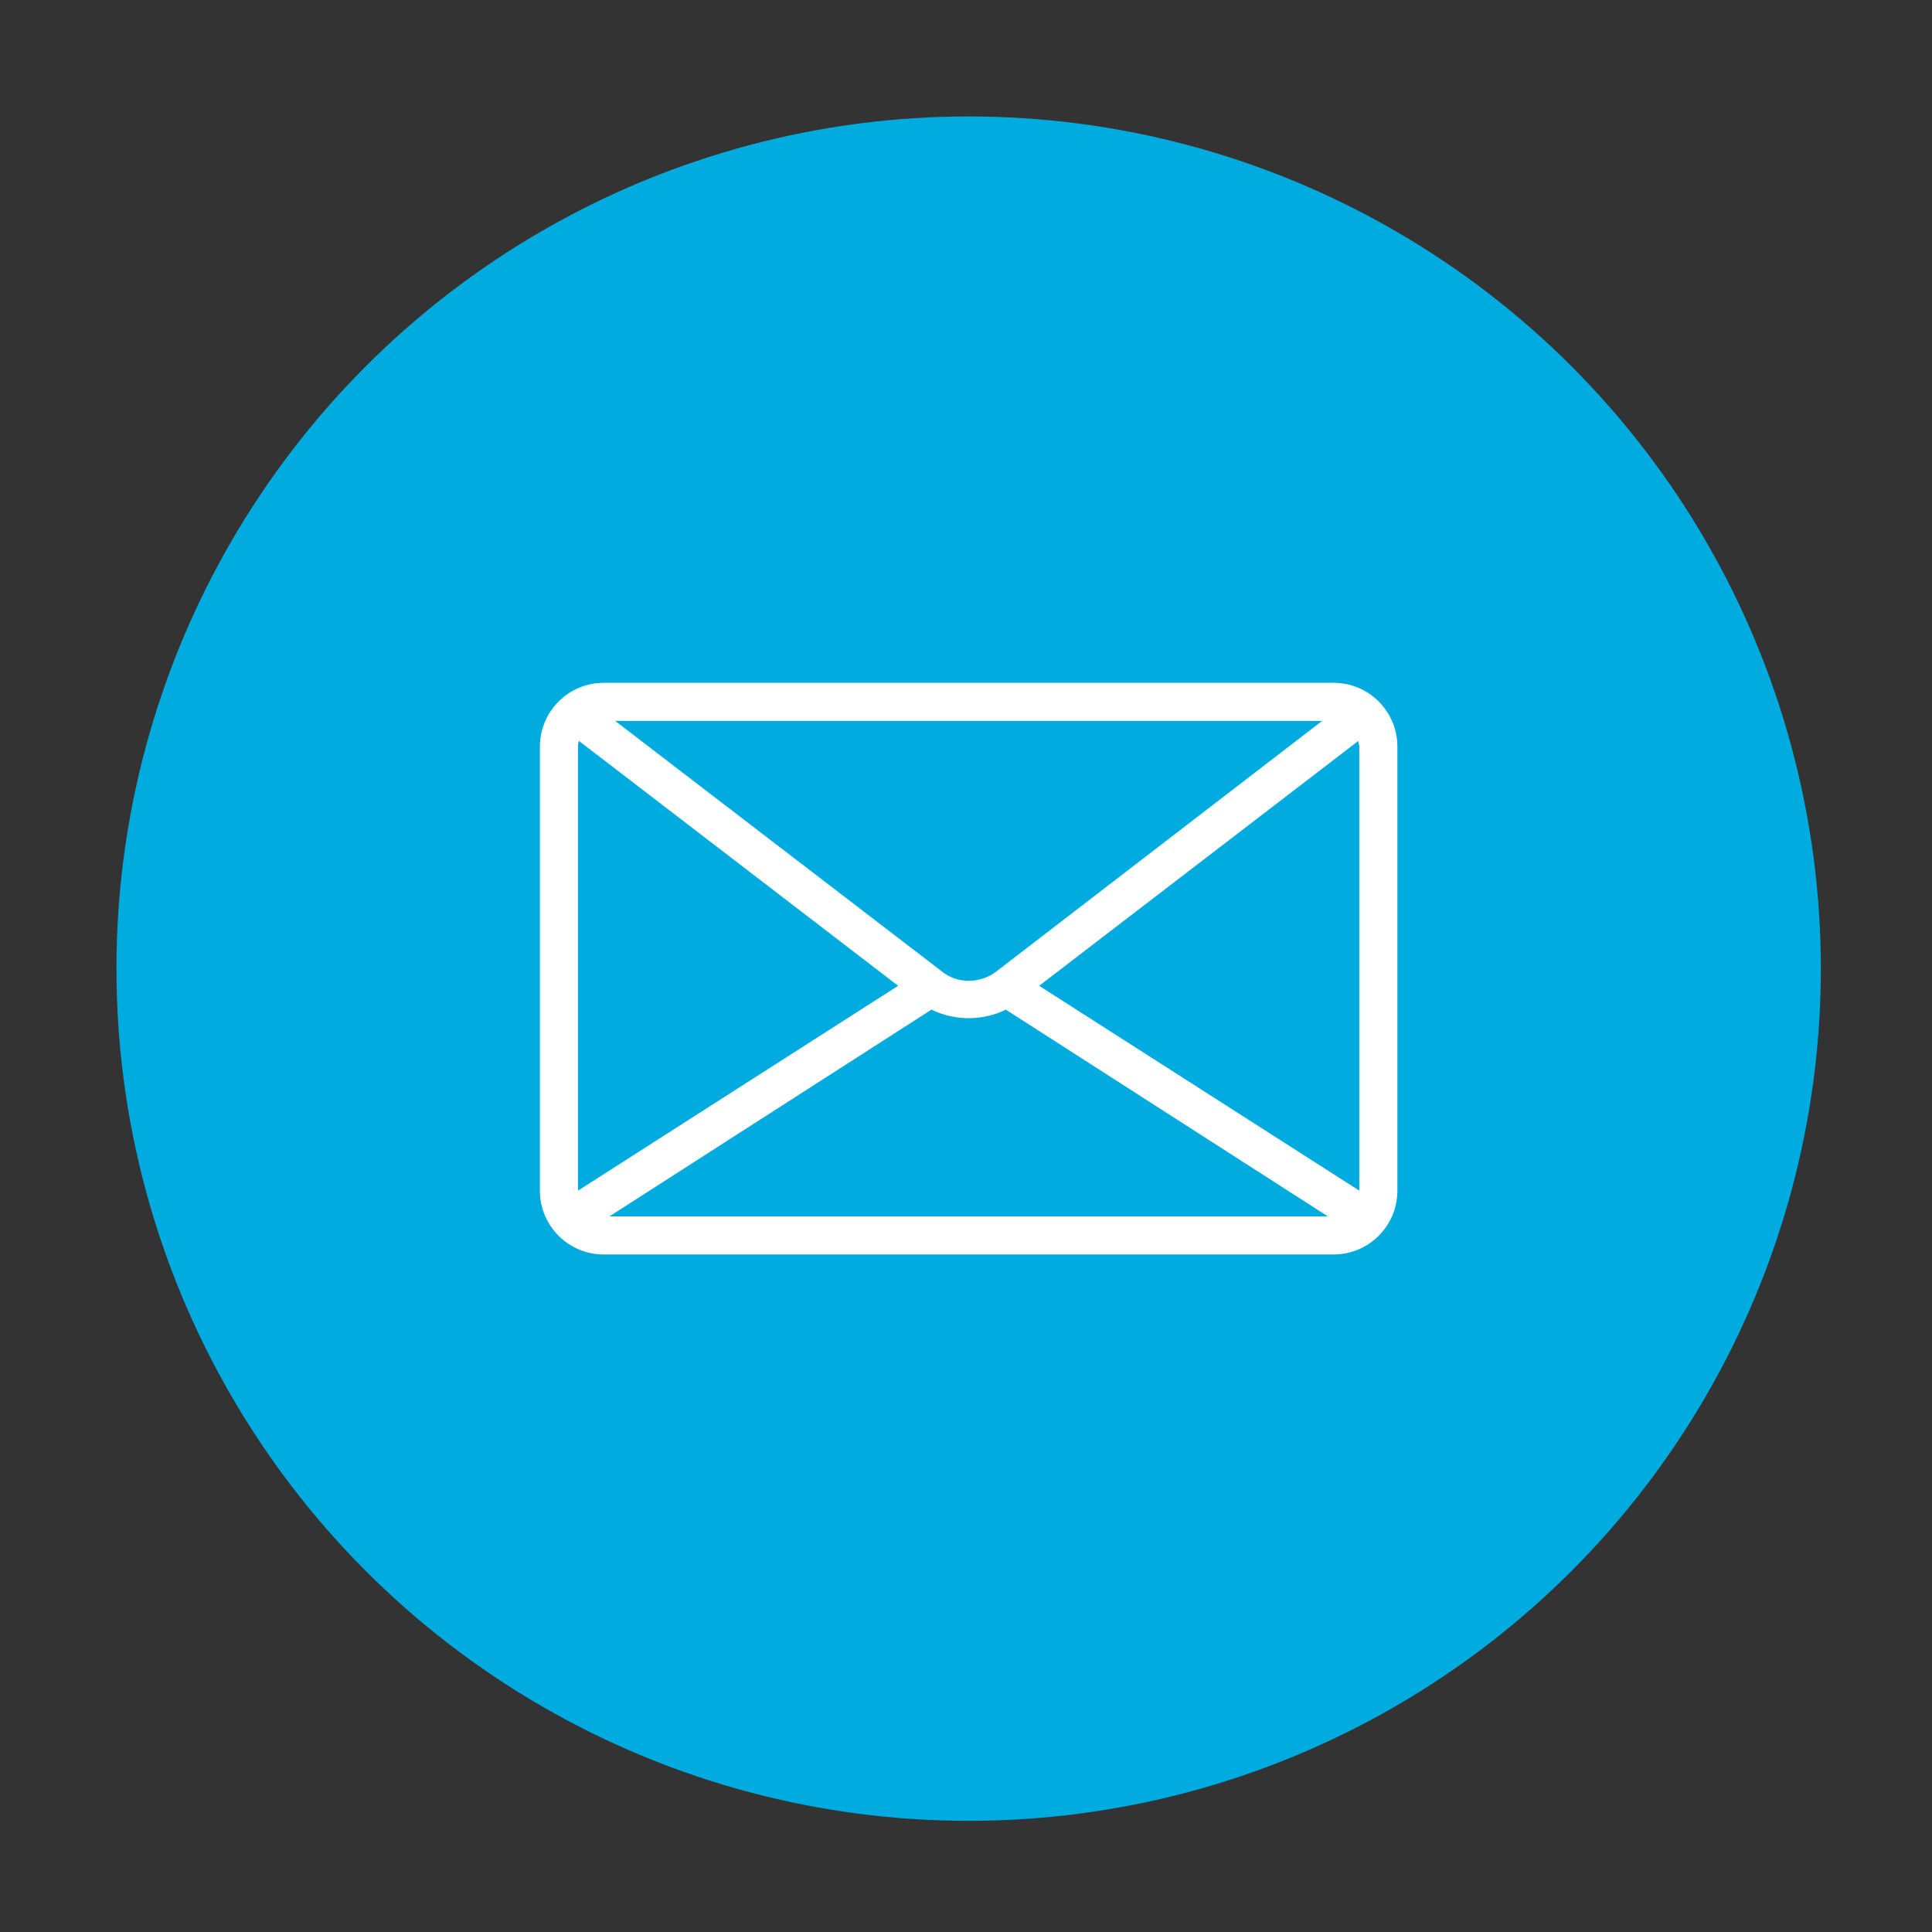
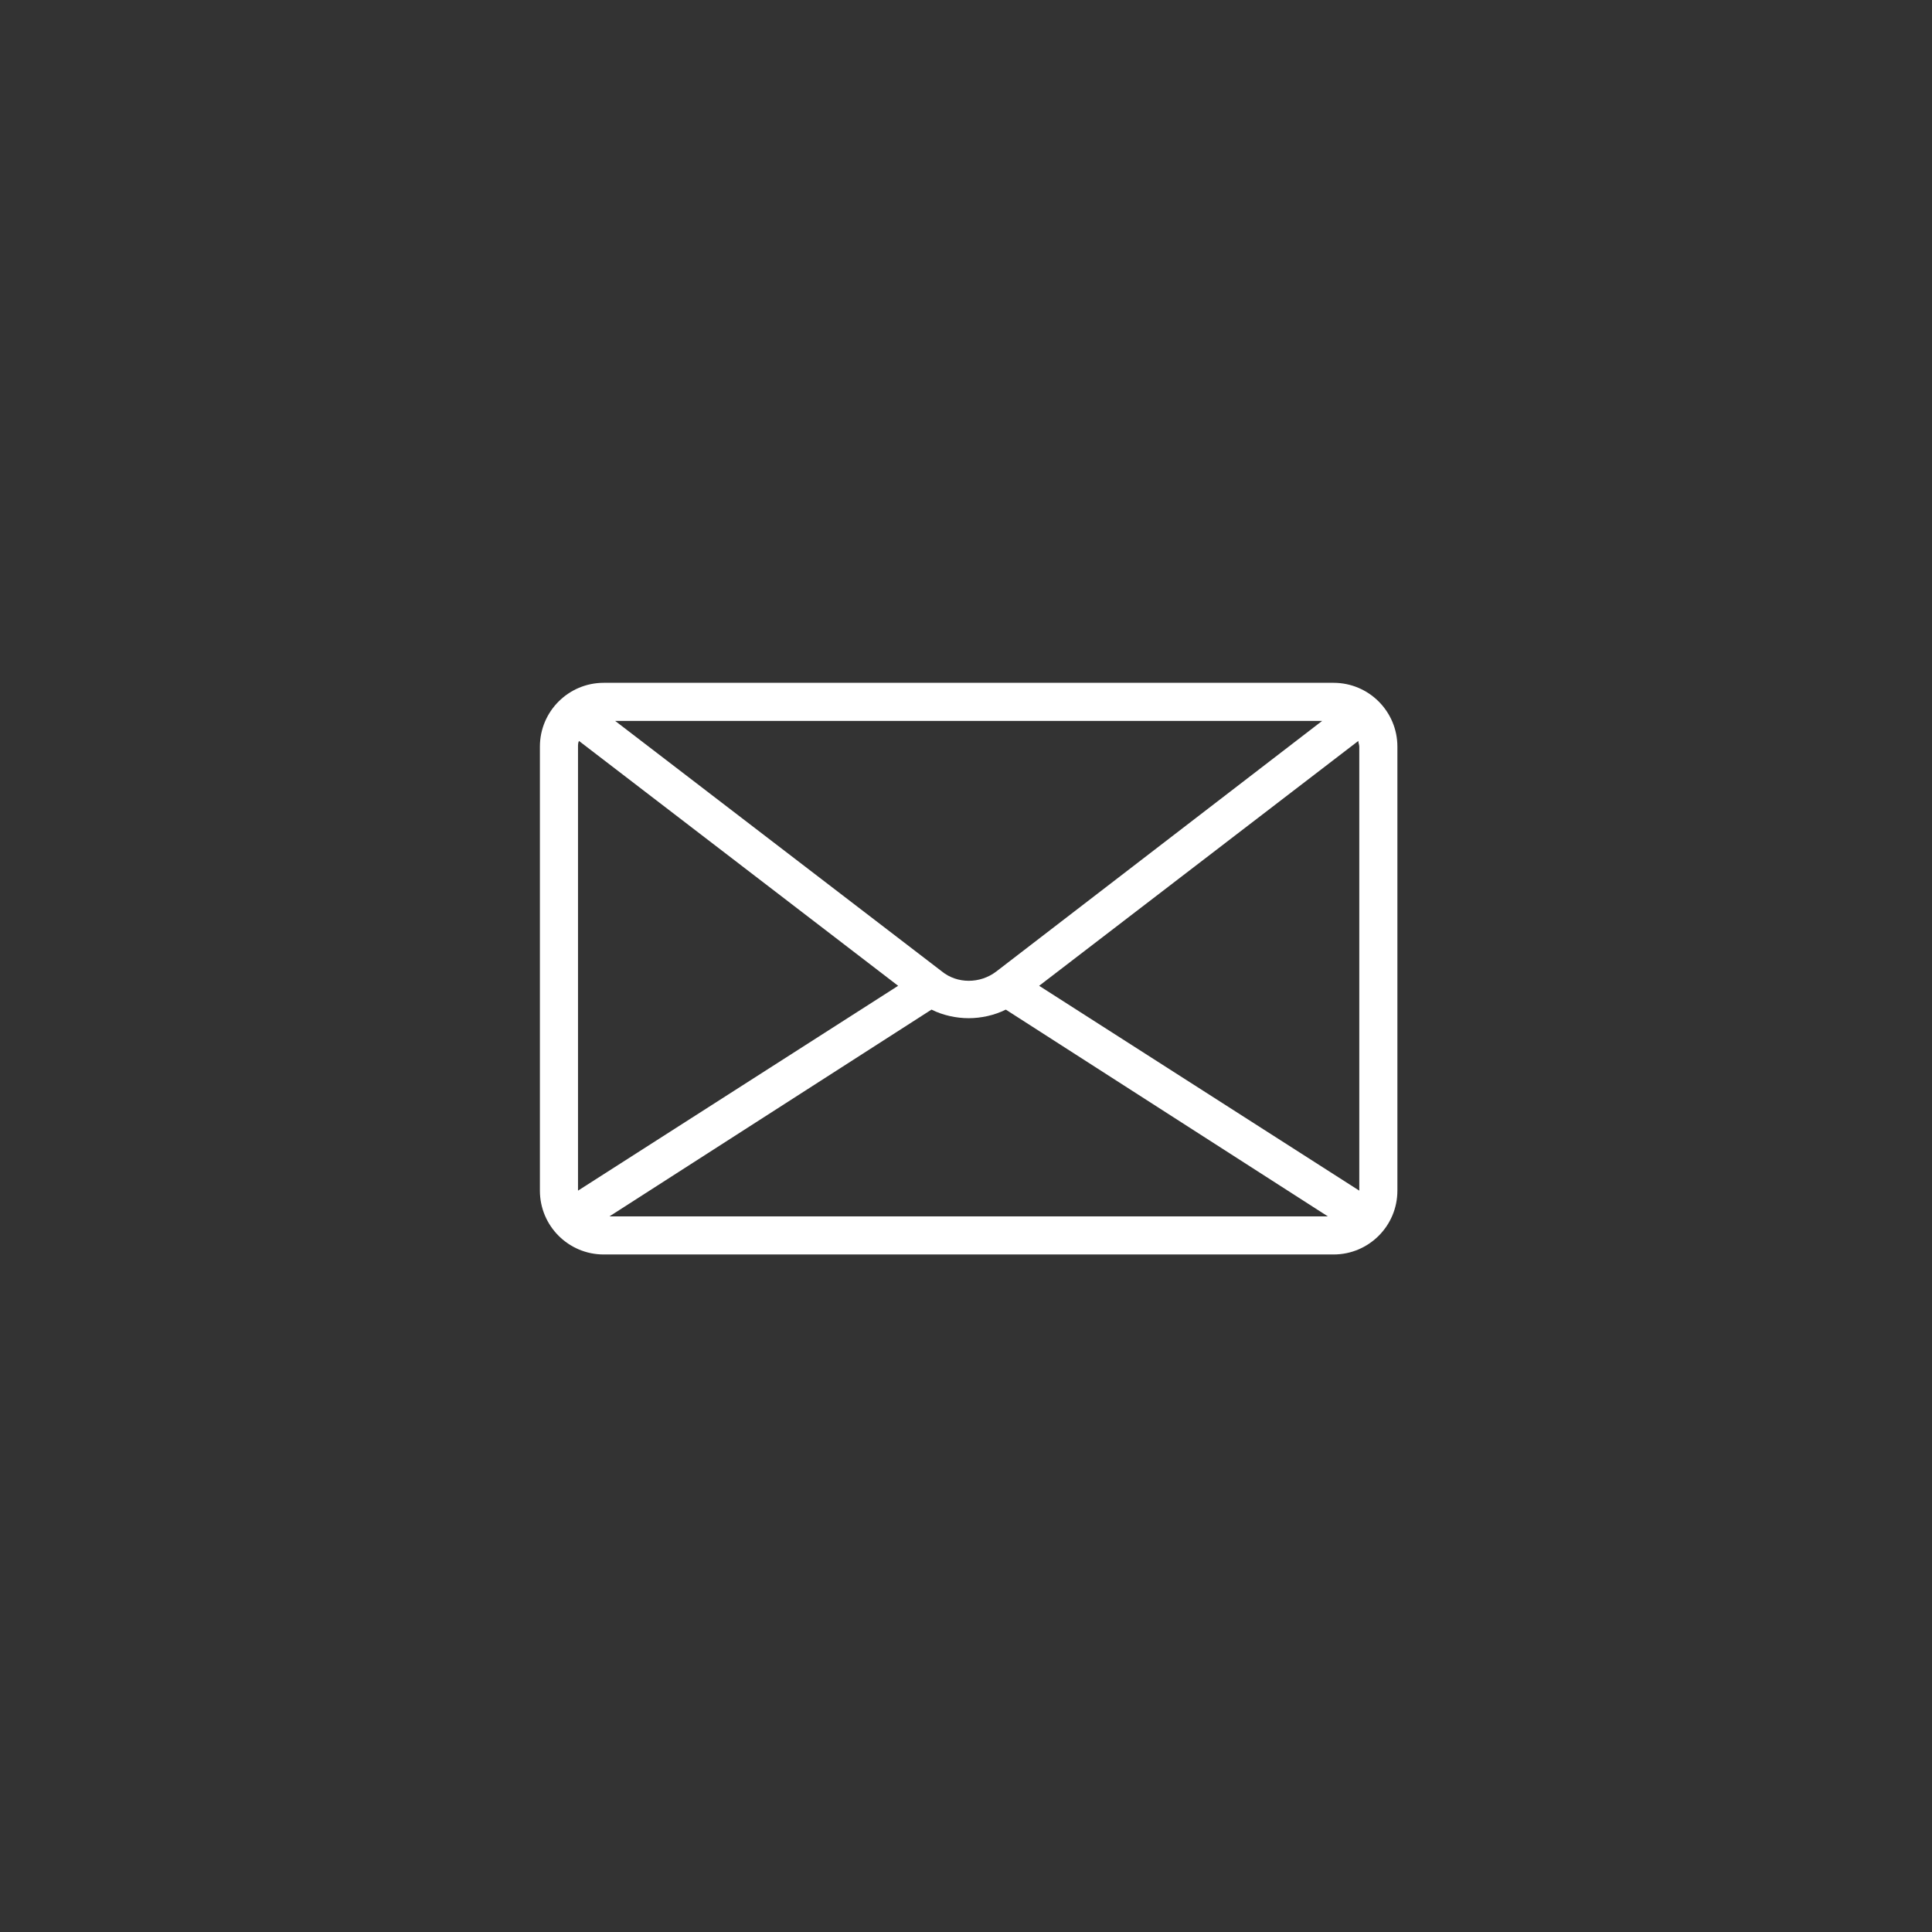
<svg xmlns="http://www.w3.org/2000/svg" width="365px" height="365px" viewBox="0 0 365 365" version="1.1">
  <rect x="0" y="0" width="365" height="365" fill="#333333" stroke="none" />
  <title>post</title>
  <g id="post" stroke="none" stroke-width="1" fill="none" fill-rule="evenodd">
-     <circle id="Oval" fill="#00ABE0" cx="183" cy="183" r="161" />
    <g id="noun_Mail_519473" transform="translate(102, 129)" fill="#FFFFFF" fill-rule="nonzero">
      <path d="M149.94,0 L12.06,0 C5.4,0 0,5.4 0,12.06 L0,95.94 C0,102.6 5.4,108 12.06,108 L149.94,108 C156.6,108 162,102.6 162,95.94 L162,12.06 C162,5.4 156.6,0 149.94,0 Z M147.78,7.2 L86.22,54.54 C83.16,56.88 78.84,56.88 75.96,54.54 L14.22,7.2 L147.78,7.2 Z M7.2,95.94 C7.2,95.94 7.2,95.94 7.2,95.94 L7.2,12.06 C7.2,11.7 7.2,11.34 7.38,10.98 L67.68,57.24 L7.2,95.94 Z M13.14,100.8 L73.98,61.74 C76.14,62.82 78.66,63.36 81,63.36 C83.34,63.36 85.86,62.82 88.02,61.74 L148.86,100.8 L13.14,100.8 Z M154.8,95.94 C154.8,95.94 154.8,95.94 154.8,95.94 L94.32,57.24 L154.62,10.98 C154.62,11.34 154.8,11.7 154.8,12.06 L154.8,95.94 Z" id="Shape" />
    </g>
  </g>
</svg>